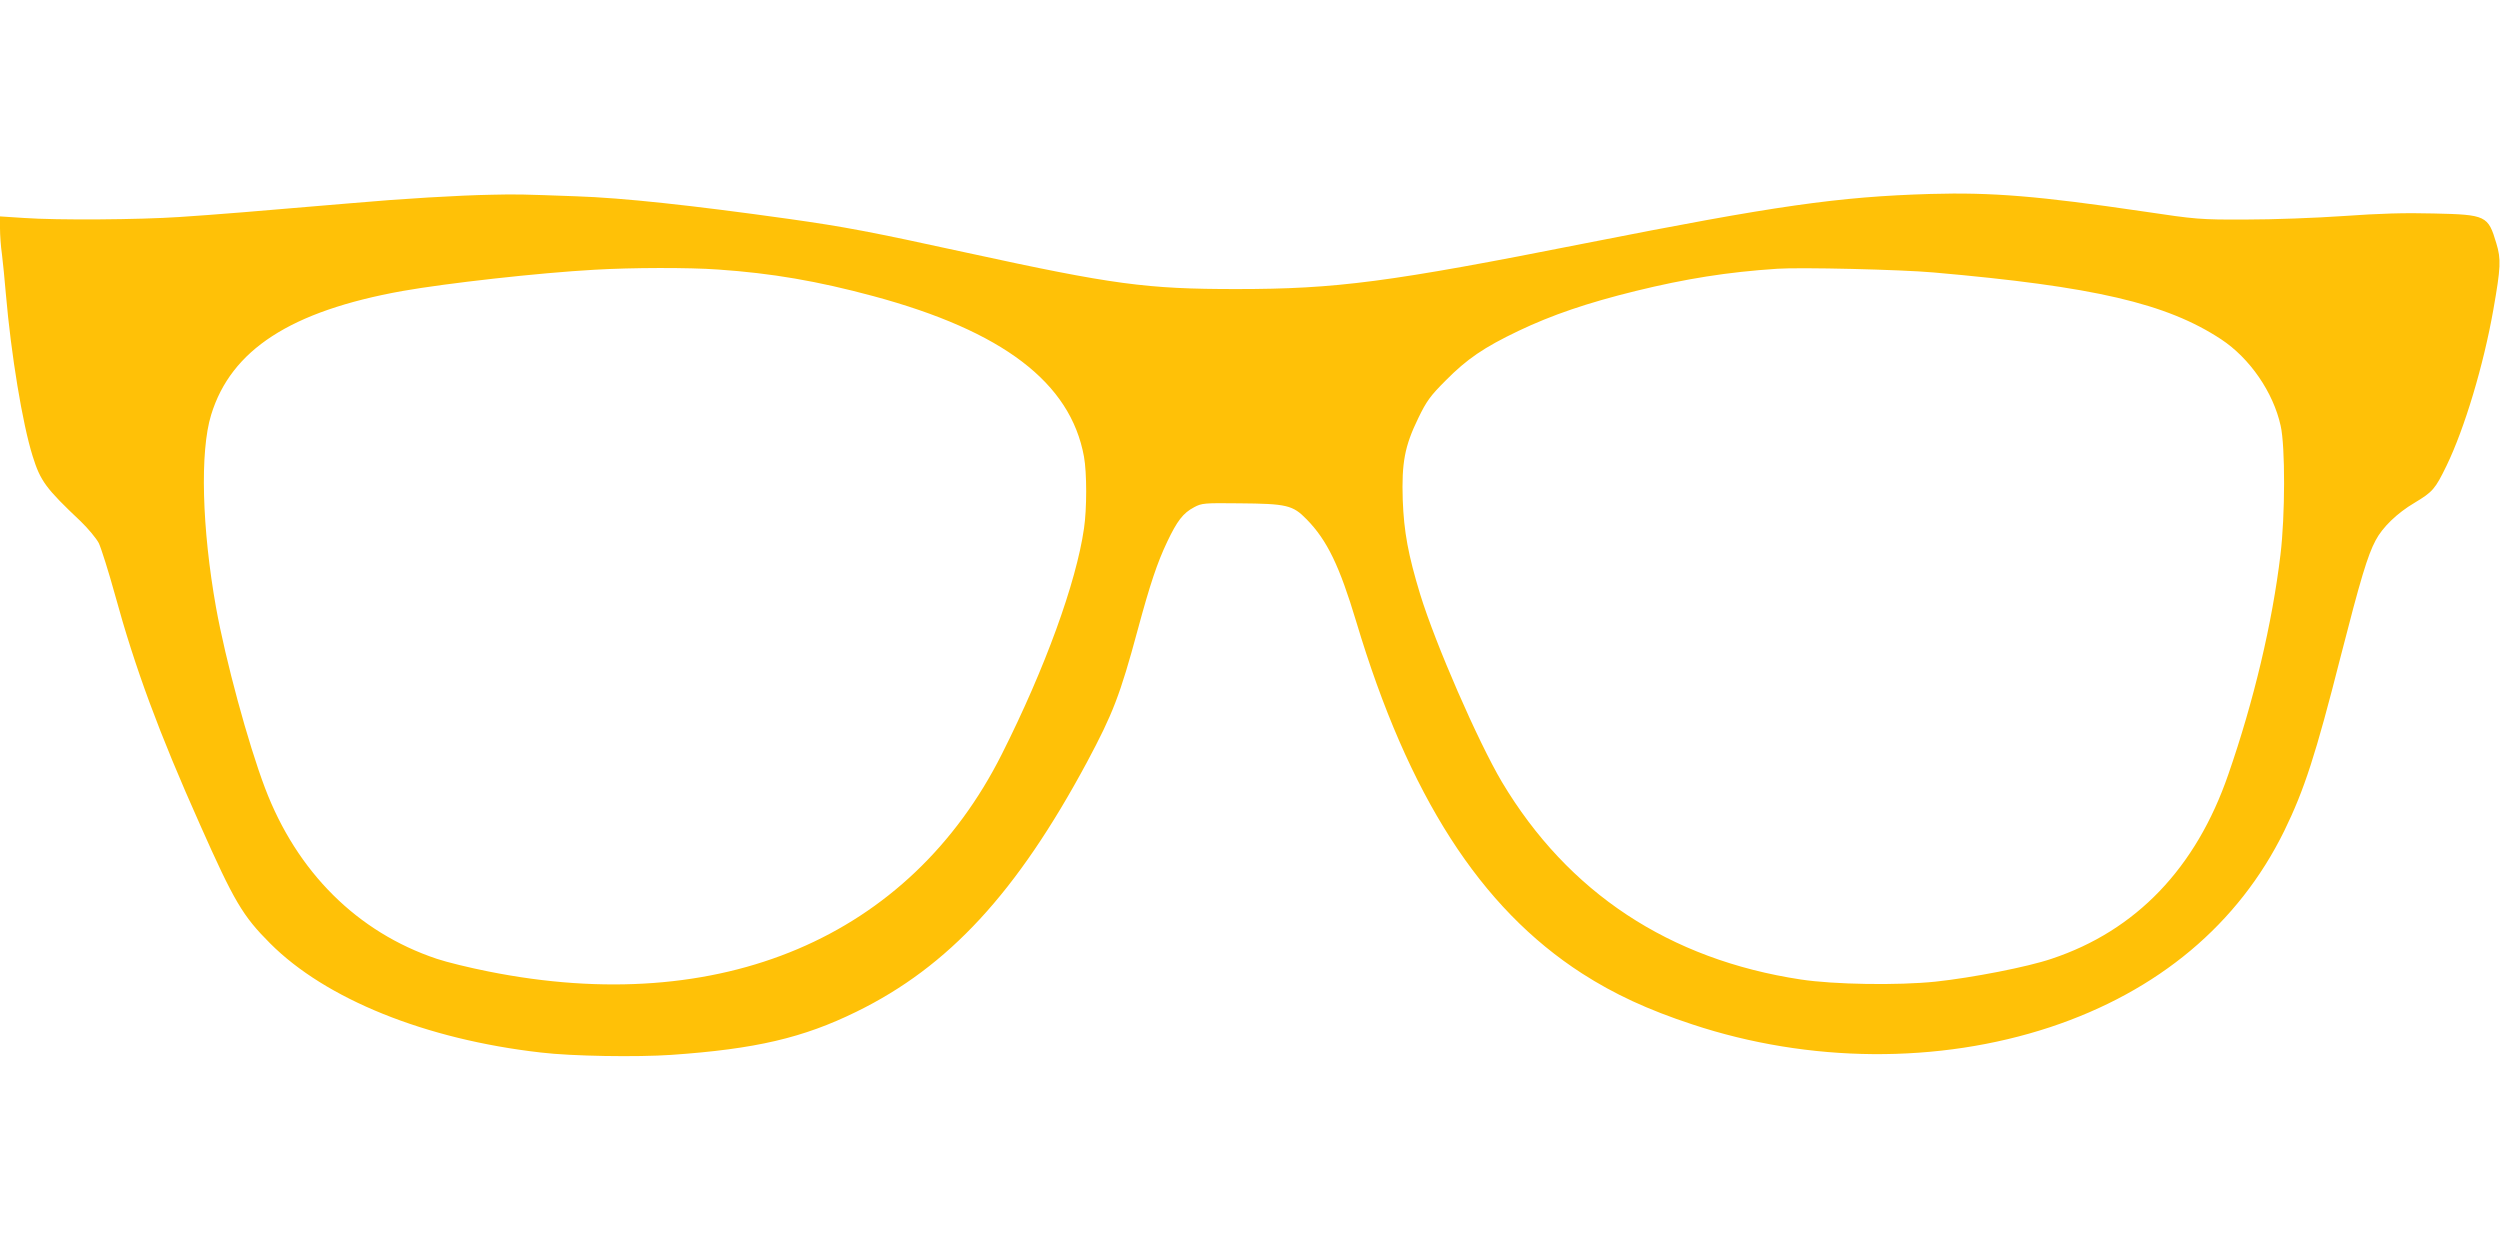
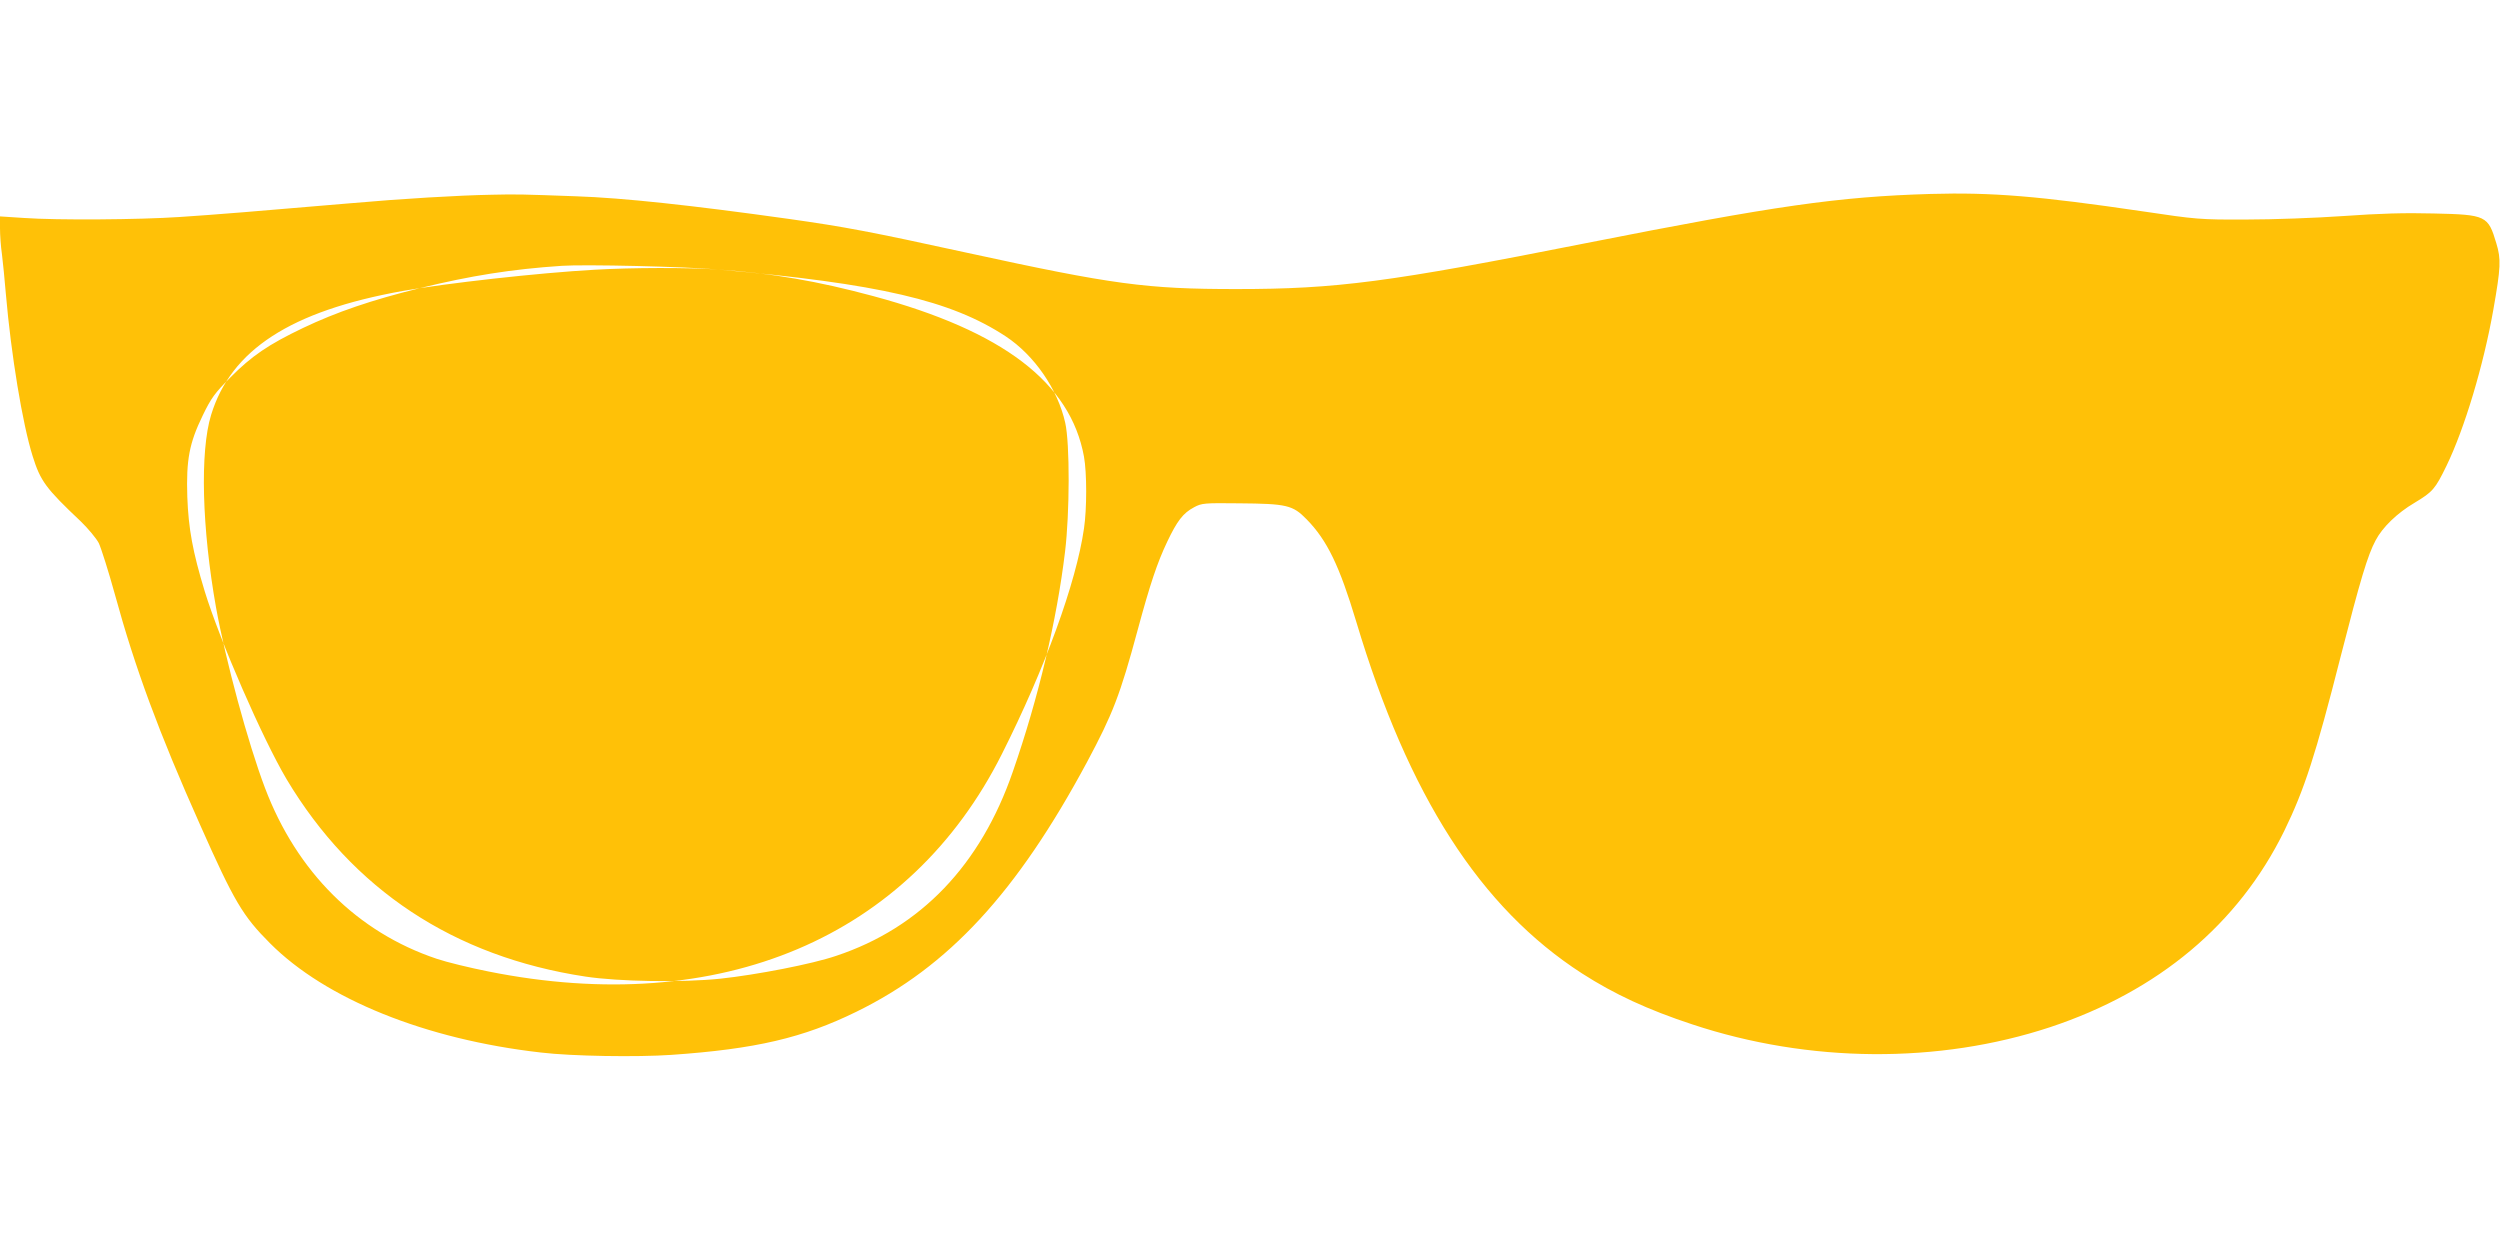
<svg xmlns="http://www.w3.org/2000/svg" version="1.0" width="1280pt" height="640pt" viewBox="0 0 1280 640" preserveAspectRatio="xMidYMid meet">
  <g transform="translate(0,640) scale(0.1,-0.1)" fill="#ffc107" stroke="none">
-     <path d="M2520 5403 c-170 -3 -459 -20 -730 -44 -466 -40 -700 -59 -870 -70 -209 -14 -627 -17 -797 -5 l-123 8 0 -61 c0 -33 4 -93 10 -133 5 -40 14 -131 20 -203 27 -312 85 -664 137 -830 40 -128 67 -165 247 -335 37 -36 79 -86 92 -111 12 -26 50 -145 83 -265 102 -373 225 -706 435 -1176 175 -394 219 -468 359 -608 284 -285 796 -492 1387 -559 158 -19 492 -24 667 -12 432 30 675 87 948 221 472 231 821 609 1181 1279 131 245 169 342 259 676 63 233 100 344 151 451 51 107 81 147 138 177 39 21 52 22 230 20 244 -2 275 -9 346 -82 105 -107 168 -238 254 -524 267 -892 635 -1465 1156 -1801 165 -106 337 -186 565 -261 597 -198 1260 -203 1832 -14 554 184 964 528 1198 1004 103 211 161 389 289 893 102 398 138 518 179 595 35 67 110 140 200 193 93 56 105 70 163 189 93 192 190 516 240 800 38 216 40 258 15 340 -42 141 -52 146 -320 152 -148 4 -278 0 -461 -13 -144 -10 -361 -18 -500 -18 -237 -1 -255 1 -530 42 -530 78 -771 98 -1085 89 -474 -14 -793 -60 -1765 -252 -1009 -200 -1277 -235 -1790 -235 -461 0 -631 23 -1375 185 -504 110 -626 133 -915 174 -499 70 -851 108 -1090 116 -274 10 -305 11 -430 8z m1157 -383 c276 -19 508 -59 794 -136 664 -179 1010 -443 1079 -822 15 -83 15 -268 0 -368 -40 -278 -200 -717 -420 -1154 -473 -942 -1442 -1352 -2629 -1114 -96 19 -215 48 -265 65 -406 136 -716 444 -879 874 -87 229 -202 654 -251 925 -72 404 -83 798 -25 986 102 333 407 531 979 634 226 40 697 93 985 109 188 11 480 12 632 1z m6223 -15 c822 -72 1192 -158 1472 -342 147 -97 267 -271 305 -443 24 -106 23 -462 -1 -660 -42 -350 -136 -748 -267 -1125 -165 -479 -472 -800 -905 -944 -123 -42 -407 -97 -594 -117 -193 -20 -520 -15 -690 11 -673 102 -1192 445 -1530 1011 -123 208 -340 705 -419 962 -61 201 -83 319 -89 483 -6 190 10 275 79 417 43 89 62 115 142 195 108 109 194 168 372 253 170 81 351 143 599 204 257 63 469 97 726 114 116 8 633 -4 800 -19z" />
+     <path d="M2520 5403 c-170 -3 -459 -20 -730 -44 -466 -40 -700 -59 -870 -70 -209 -14 -627 -17 -797 -5 l-123 8 0 -61 c0 -33 4 -93 10 -133 5 -40 14 -131 20 -203 27 -312 85 -664 137 -830 40 -128 67 -165 247 -335 37 -36 79 -86 92 -111 12 -26 50 -145 83 -265 102 -373 225 -706 435 -1176 175 -394 219 -468 359 -608 284 -285 796 -492 1387 -559 158 -19 492 -24 667 -12 432 30 675 87 948 221 472 231 821 609 1181 1279 131 245 169 342 259 676 63 233 100 344 151 451 51 107 81 147 138 177 39 21 52 22 230 20 244 -2 275 -9 346 -82 105 -107 168 -238 254 -524 267 -892 635 -1465 1156 -1801 165 -106 337 -186 565 -261 597 -198 1260 -203 1832 -14 554 184 964 528 1198 1004 103 211 161 389 289 893 102 398 138 518 179 595 35 67 110 140 200 193 93 56 105 70 163 189 93 192 190 516 240 800 38 216 40 258 15 340 -42 141 -52 146 -320 152 -148 4 -278 0 -461 -13 -144 -10 -361 -18 -500 -18 -237 -1 -255 1 -530 42 -530 78 -771 98 -1085 89 -474 -14 -793 -60 -1765 -252 -1009 -200 -1277 -235 -1790 -235 -461 0 -631 23 -1375 185 -504 110 -626 133 -915 174 -499 70 -851 108 -1090 116 -274 10 -305 11 -430 8z m1157 -383 c276 -19 508 -59 794 -136 664 -179 1010 -443 1079 -822 15 -83 15 -268 0 -368 -40 -278 -200 -717 -420 -1154 -473 -942 -1442 -1352 -2629 -1114 -96 19 -215 48 -265 65 -406 136 -716 444 -879 874 -87 229 -202 654 -251 925 -72 404 -83 798 -25 986 102 333 407 531 979 634 226 40 697 93 985 109 188 11 480 12 632 1z c822 -72 1192 -158 1472 -342 147 -97 267 -271 305 -443 24 -106 23 -462 -1 -660 -42 -350 -136 -748 -267 -1125 -165 -479 -472 -800 -905 -944 -123 -42 -407 -97 -594 -117 -193 -20 -520 -15 -690 11 -673 102 -1192 445 -1530 1011 -123 208 -340 705 -419 962 -61 201 -83 319 -89 483 -6 190 10 275 79 417 43 89 62 115 142 195 108 109 194 168 372 253 170 81 351 143 599 204 257 63 469 97 726 114 116 8 633 -4 800 -19z" />
  </g>
</svg>